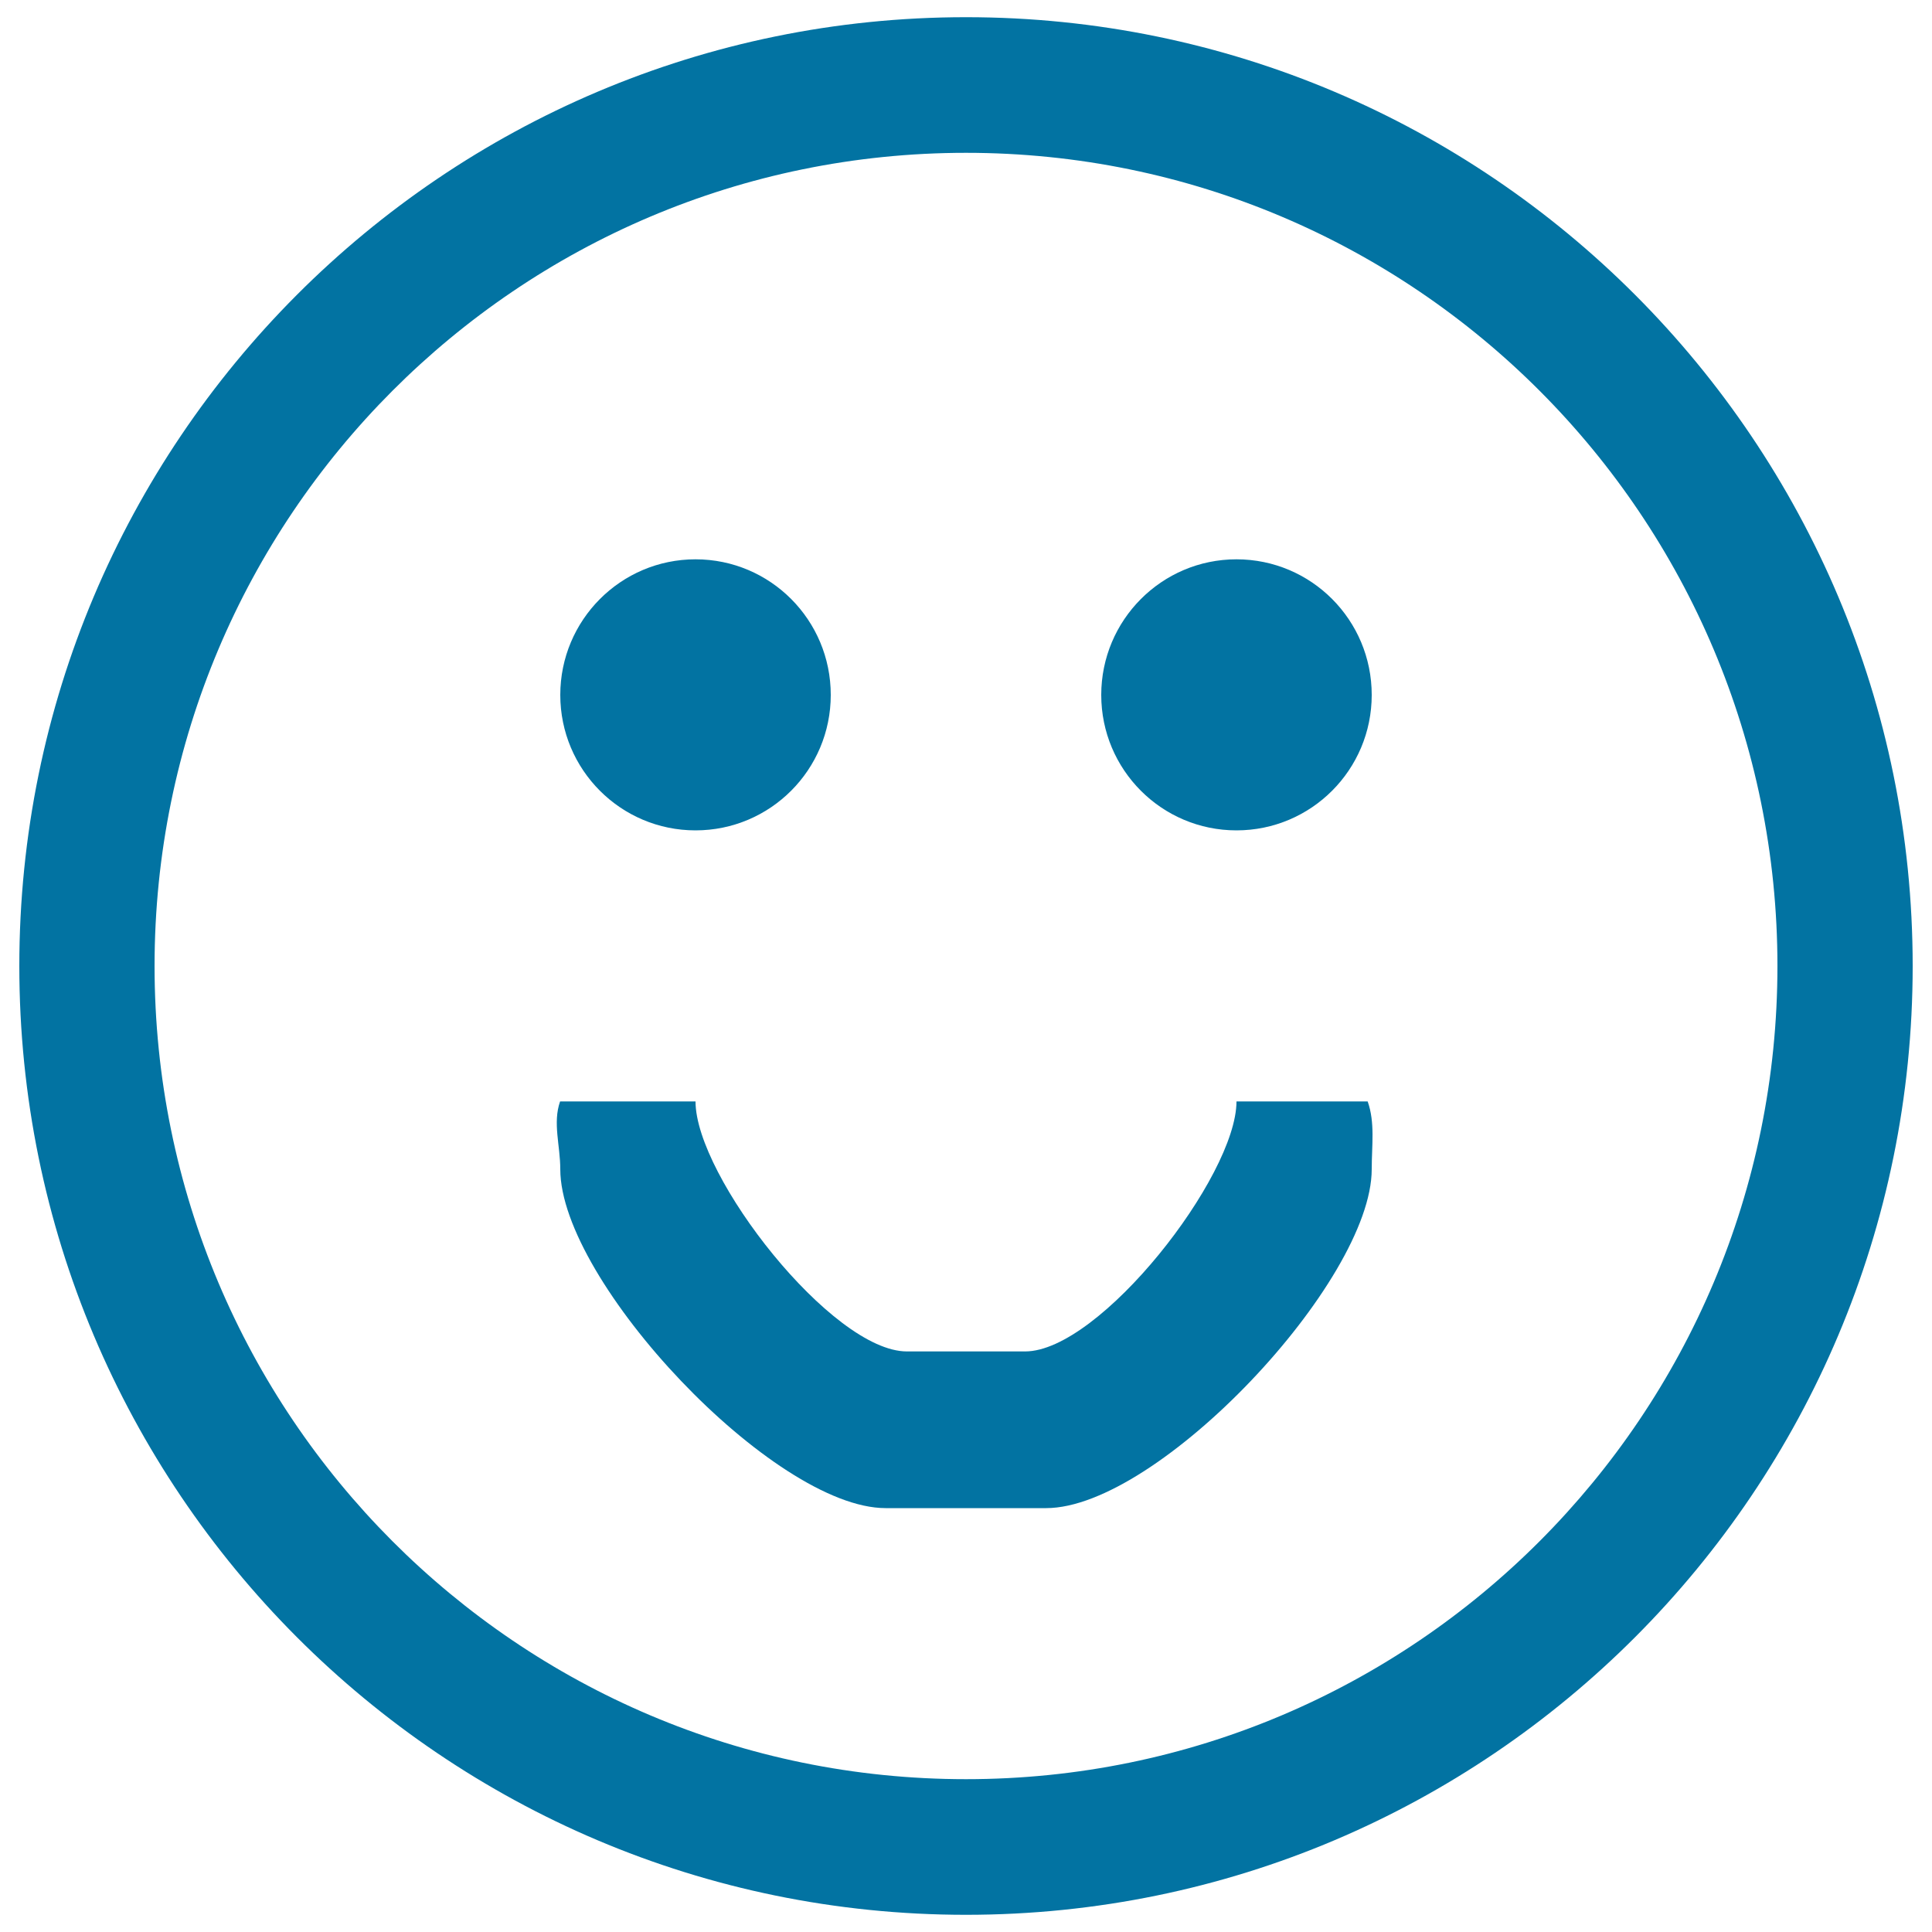
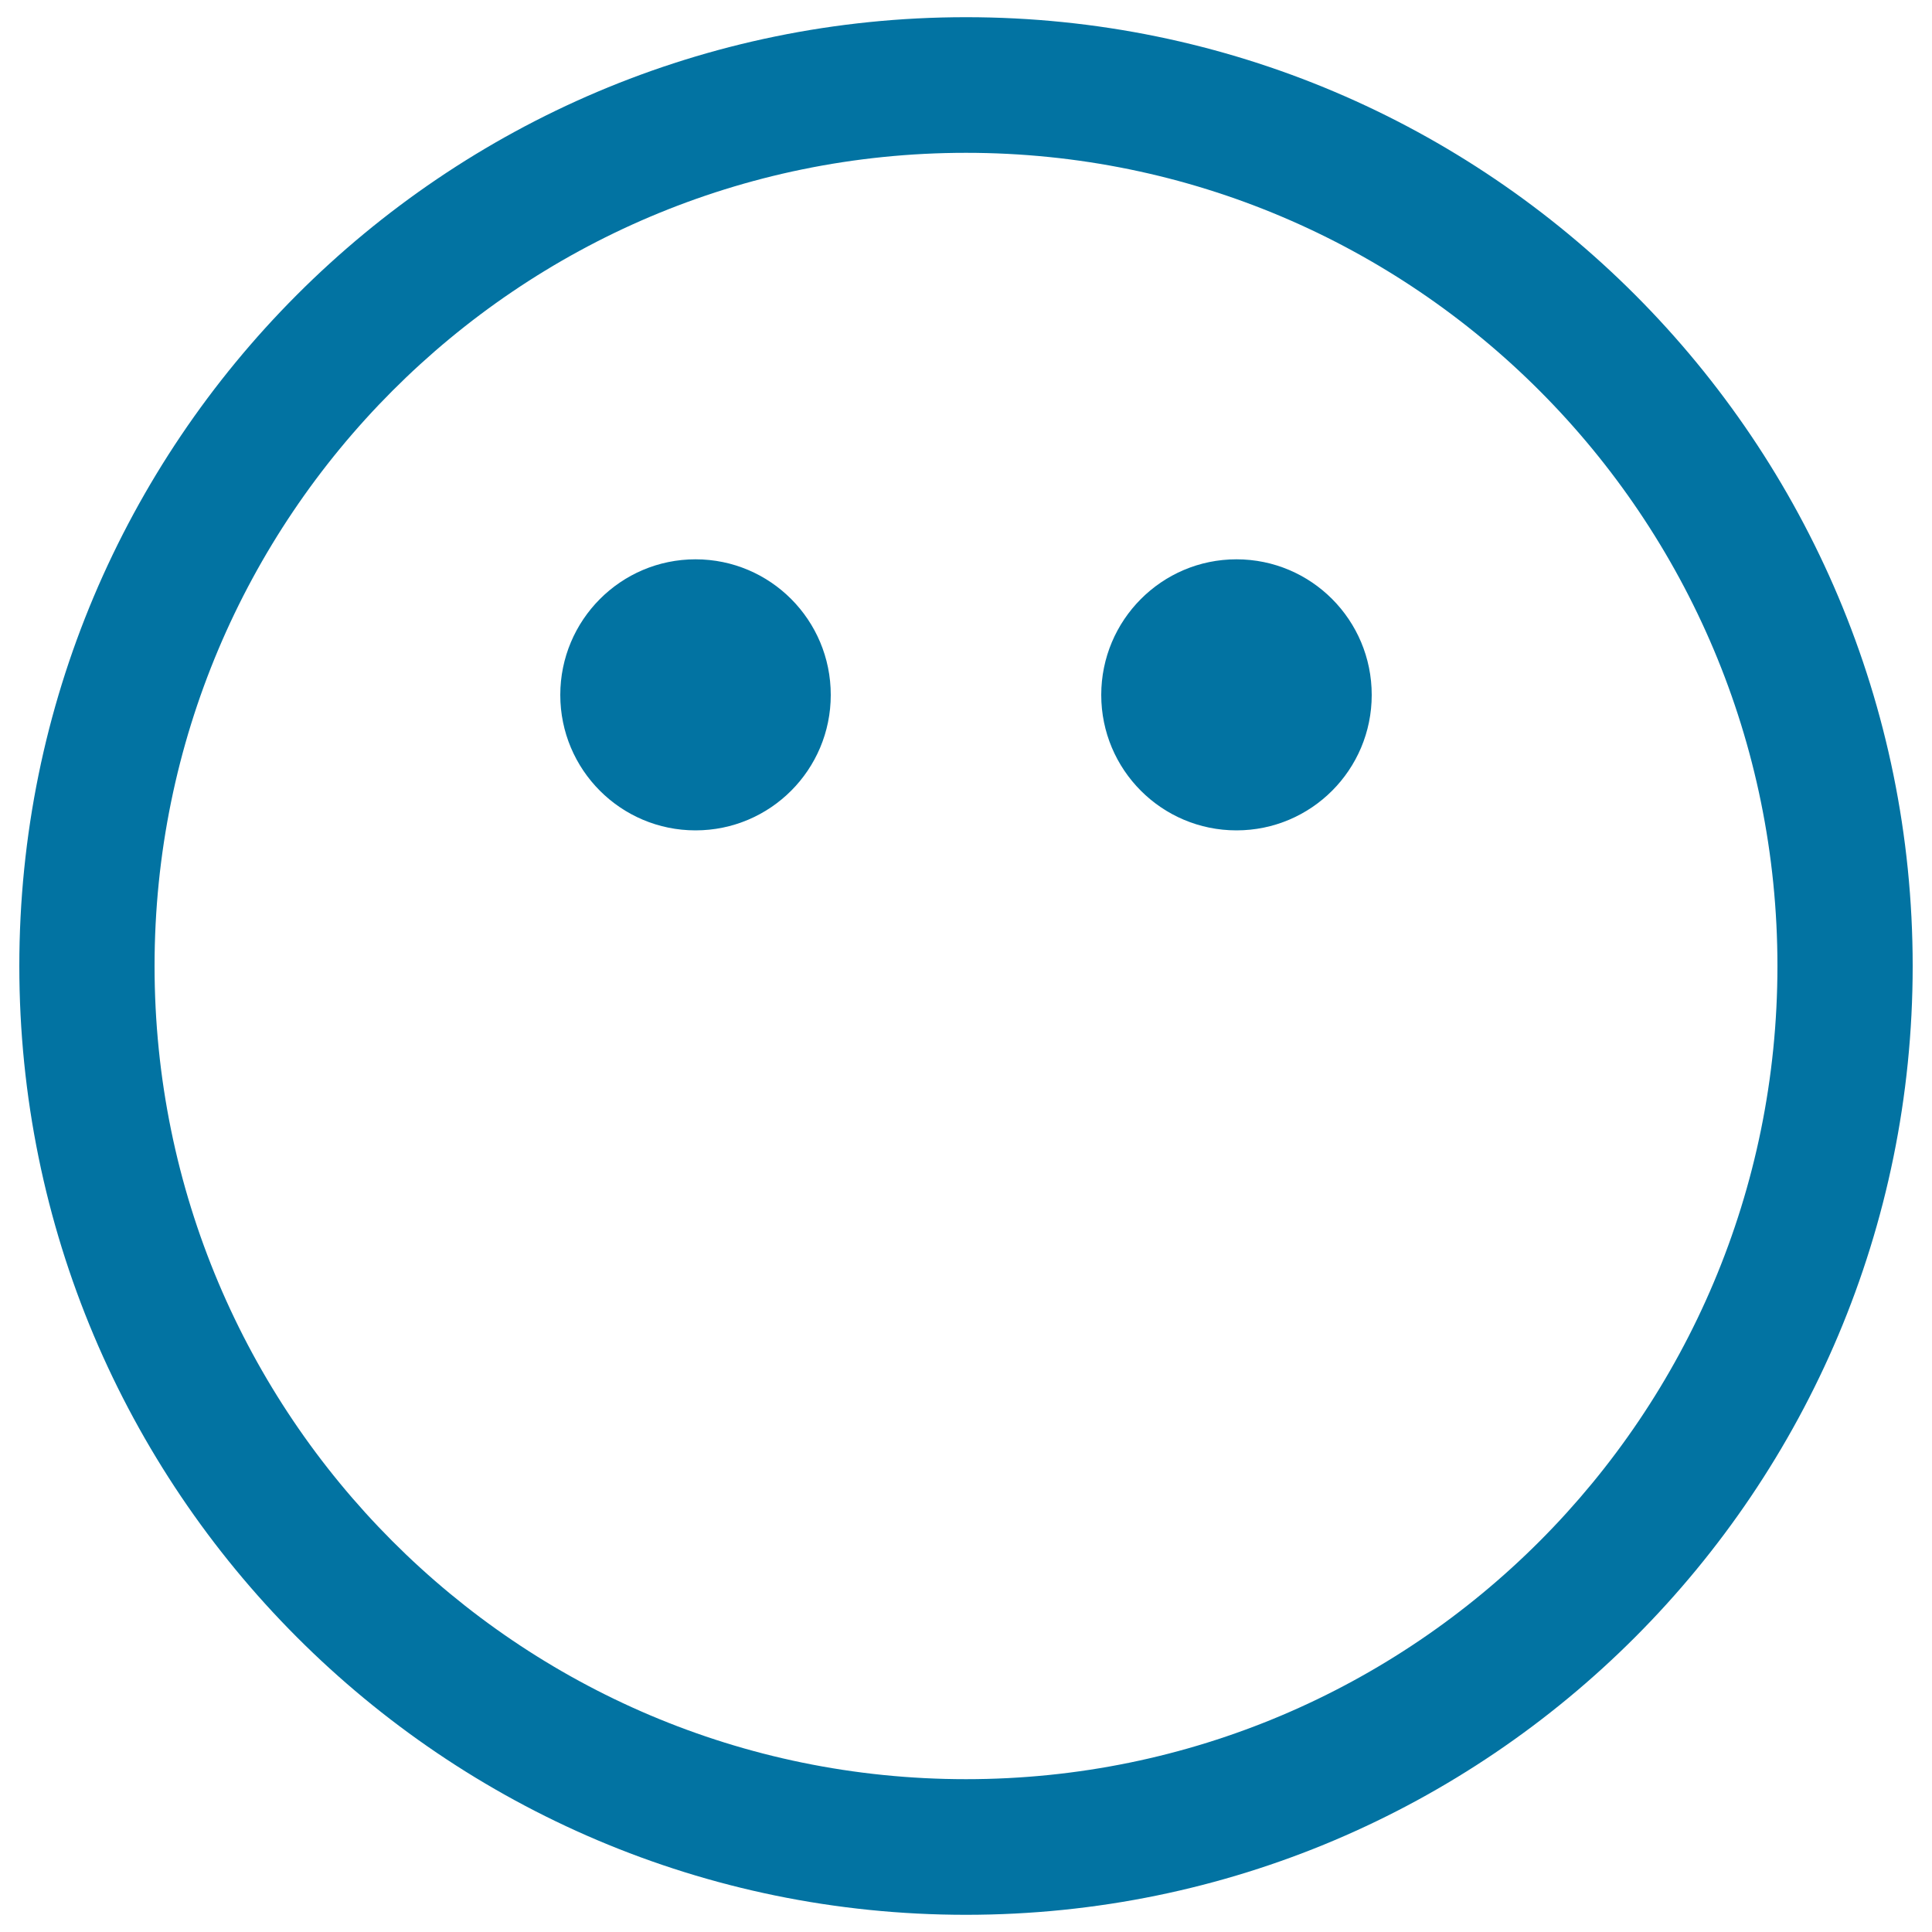
<svg xmlns="http://www.w3.org/2000/svg" viewBox="0 0 1000 1000" style="fill:#0273a2">
  <title>Laugh SVG icon</title>
  <path d="M500,991.1C229.4,991.1,10,771.2,10,500C10,228.8,229.4,8.9,500,8.9c270.6,0,490,219.9,490,491.1C990,771.2,770.6,991.1,500,991.1z M500,79.1c-232,0-420,188.5-420,420.9c0,232.4,188,420.9,420,420.9c232,0,420-188.4,420-420.9C920,267.5,732,79.1,500,79.1z M640,429.8c-38.7,0-70-31.4-70-70.1c0-38.7,31.3-70.2,70-70.2s70,31.4,70,70.2C710,398.4,678.7,429.8,640,429.8z M360,429.8c-38.7,0-70-31.4-70-70.1c0-38.7,31.3-70.2,70-70.2c38.7,0,70,31.4,70,70.2C430,398.4,398.7,429.8,360,429.8z" />
-   <path d="M360,570.1c0,38.8,70.7,129.4,109.4,129.4h61.2c38.7,0,109.4-90.6,109.4-129.4h67.9c3.9,11,2.1,22.7,2.1,35.1c0,58.1-110.5,175.4-168.5,175.4h-83.1c-58,0-168.4-117.3-168.4-175.4c0-12.3-4-24-0.1-35.1H360z" />
</svg>